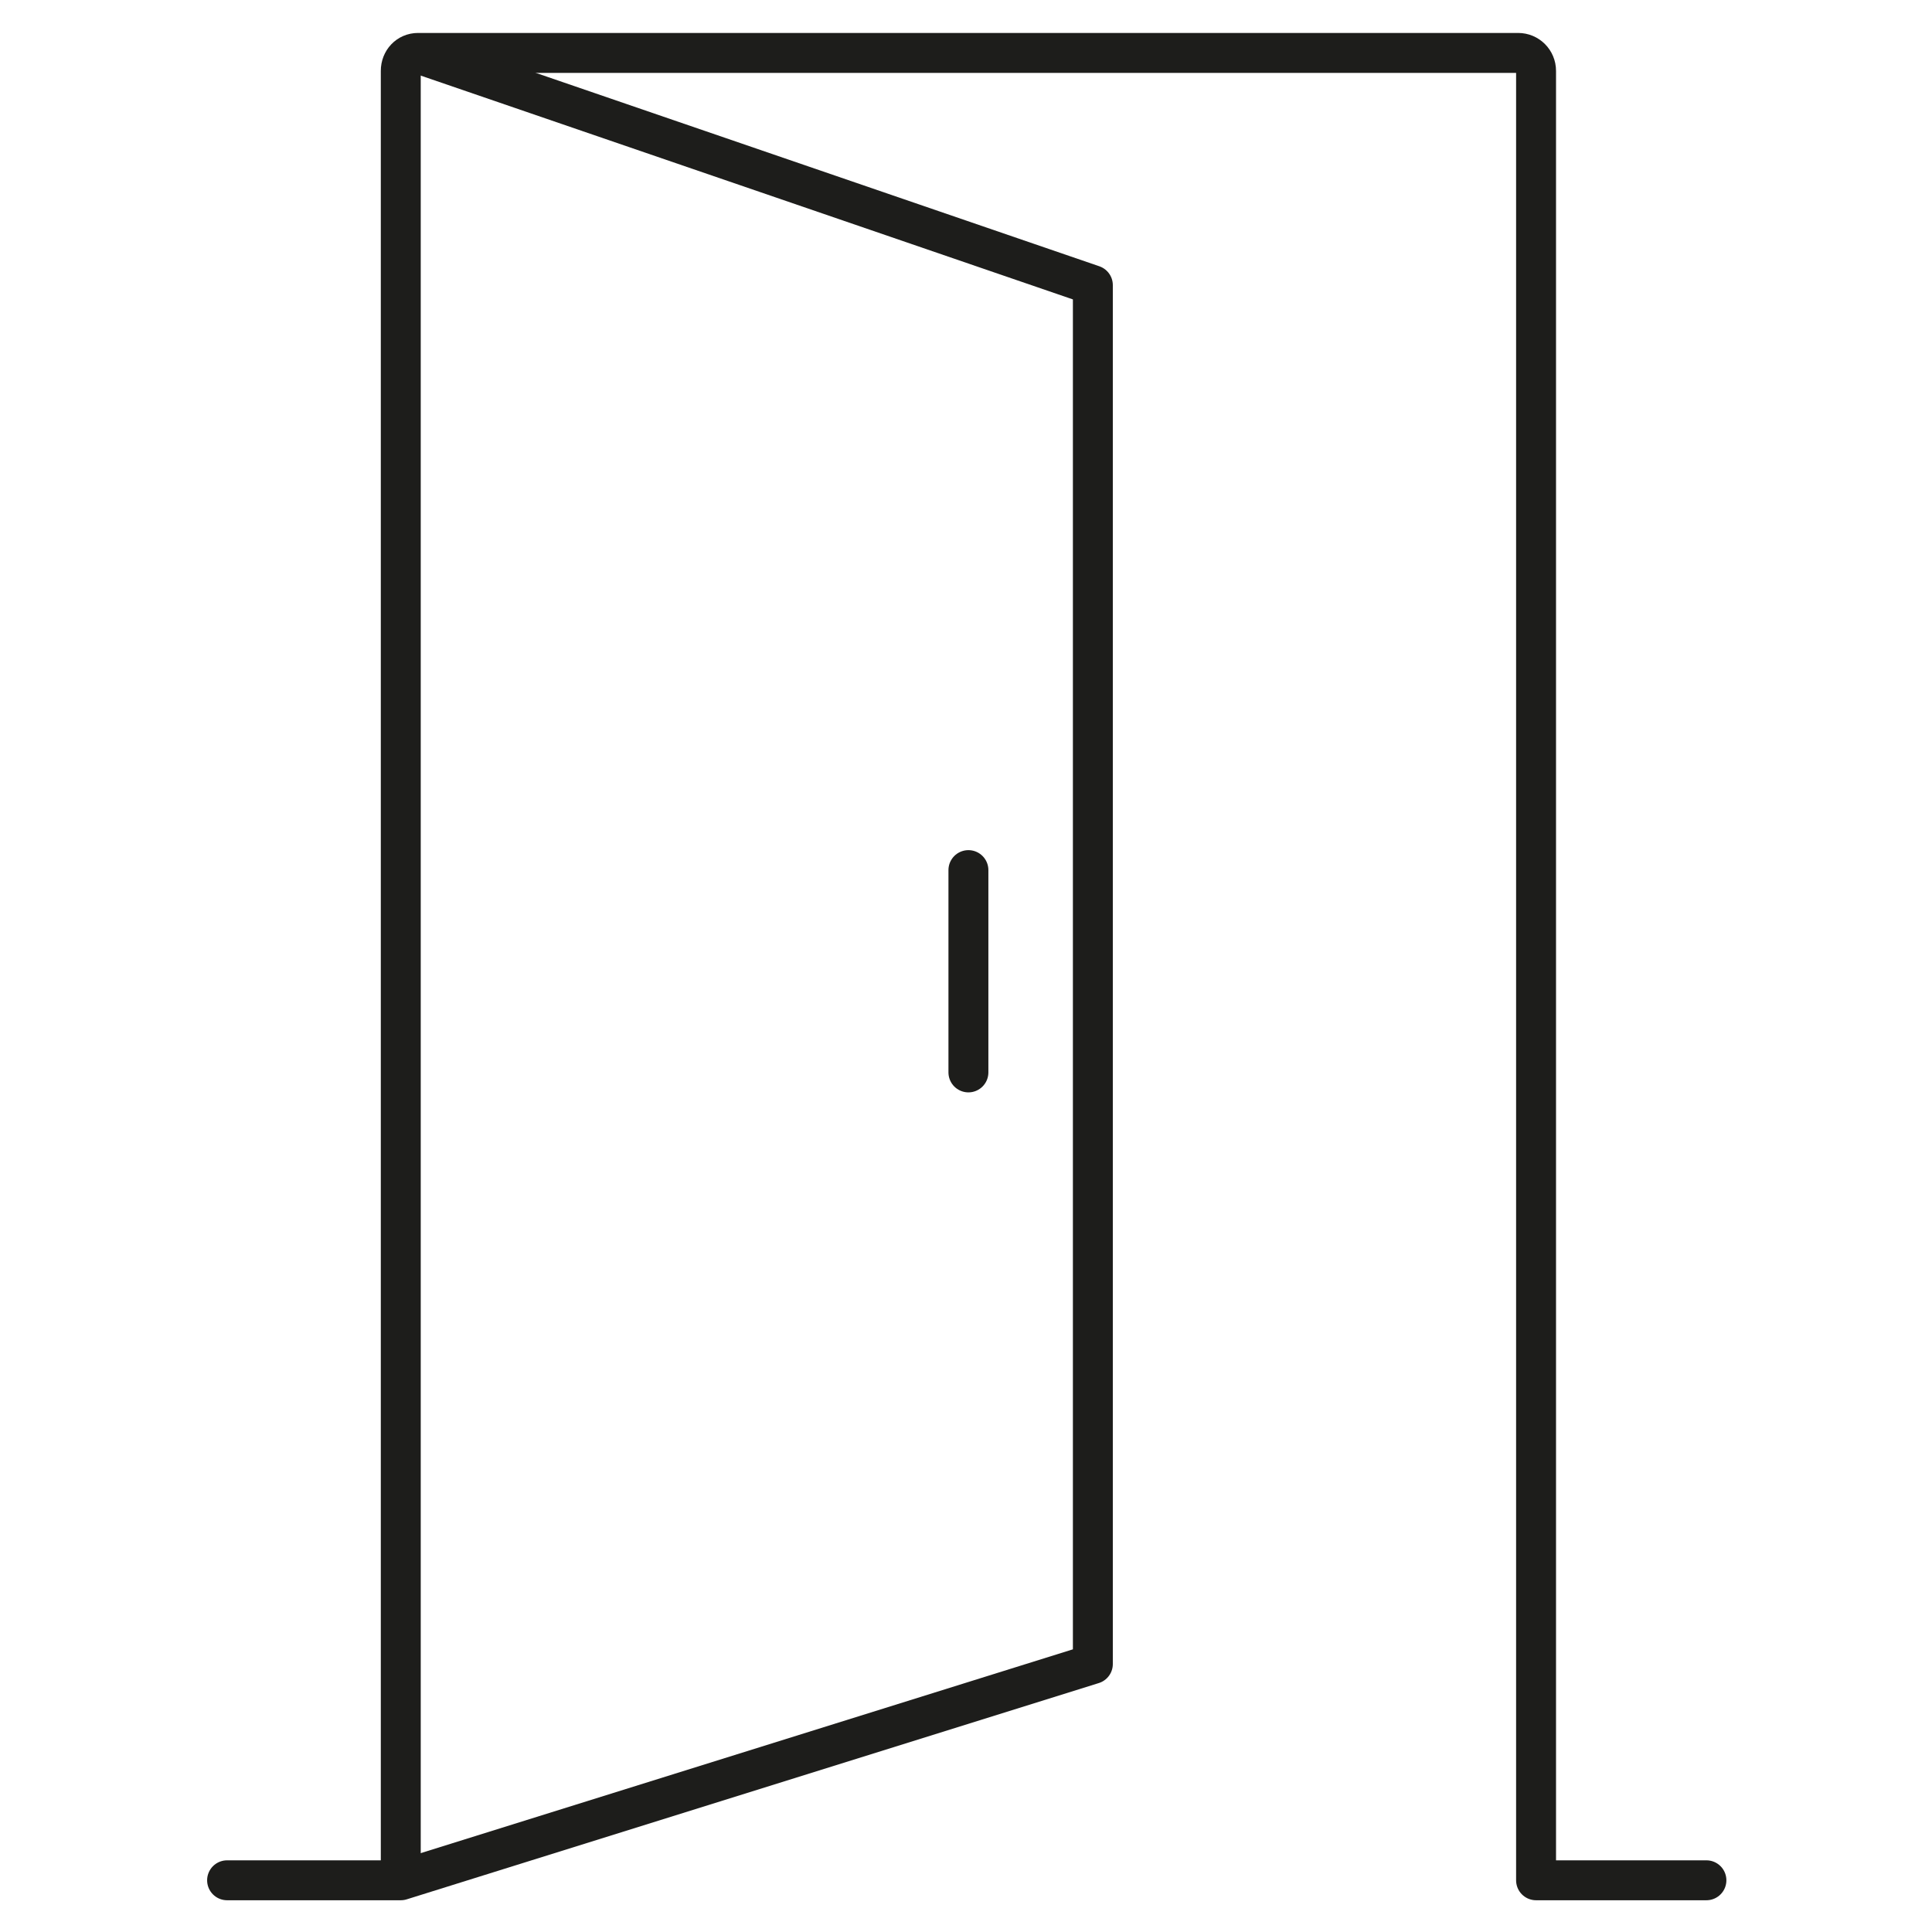
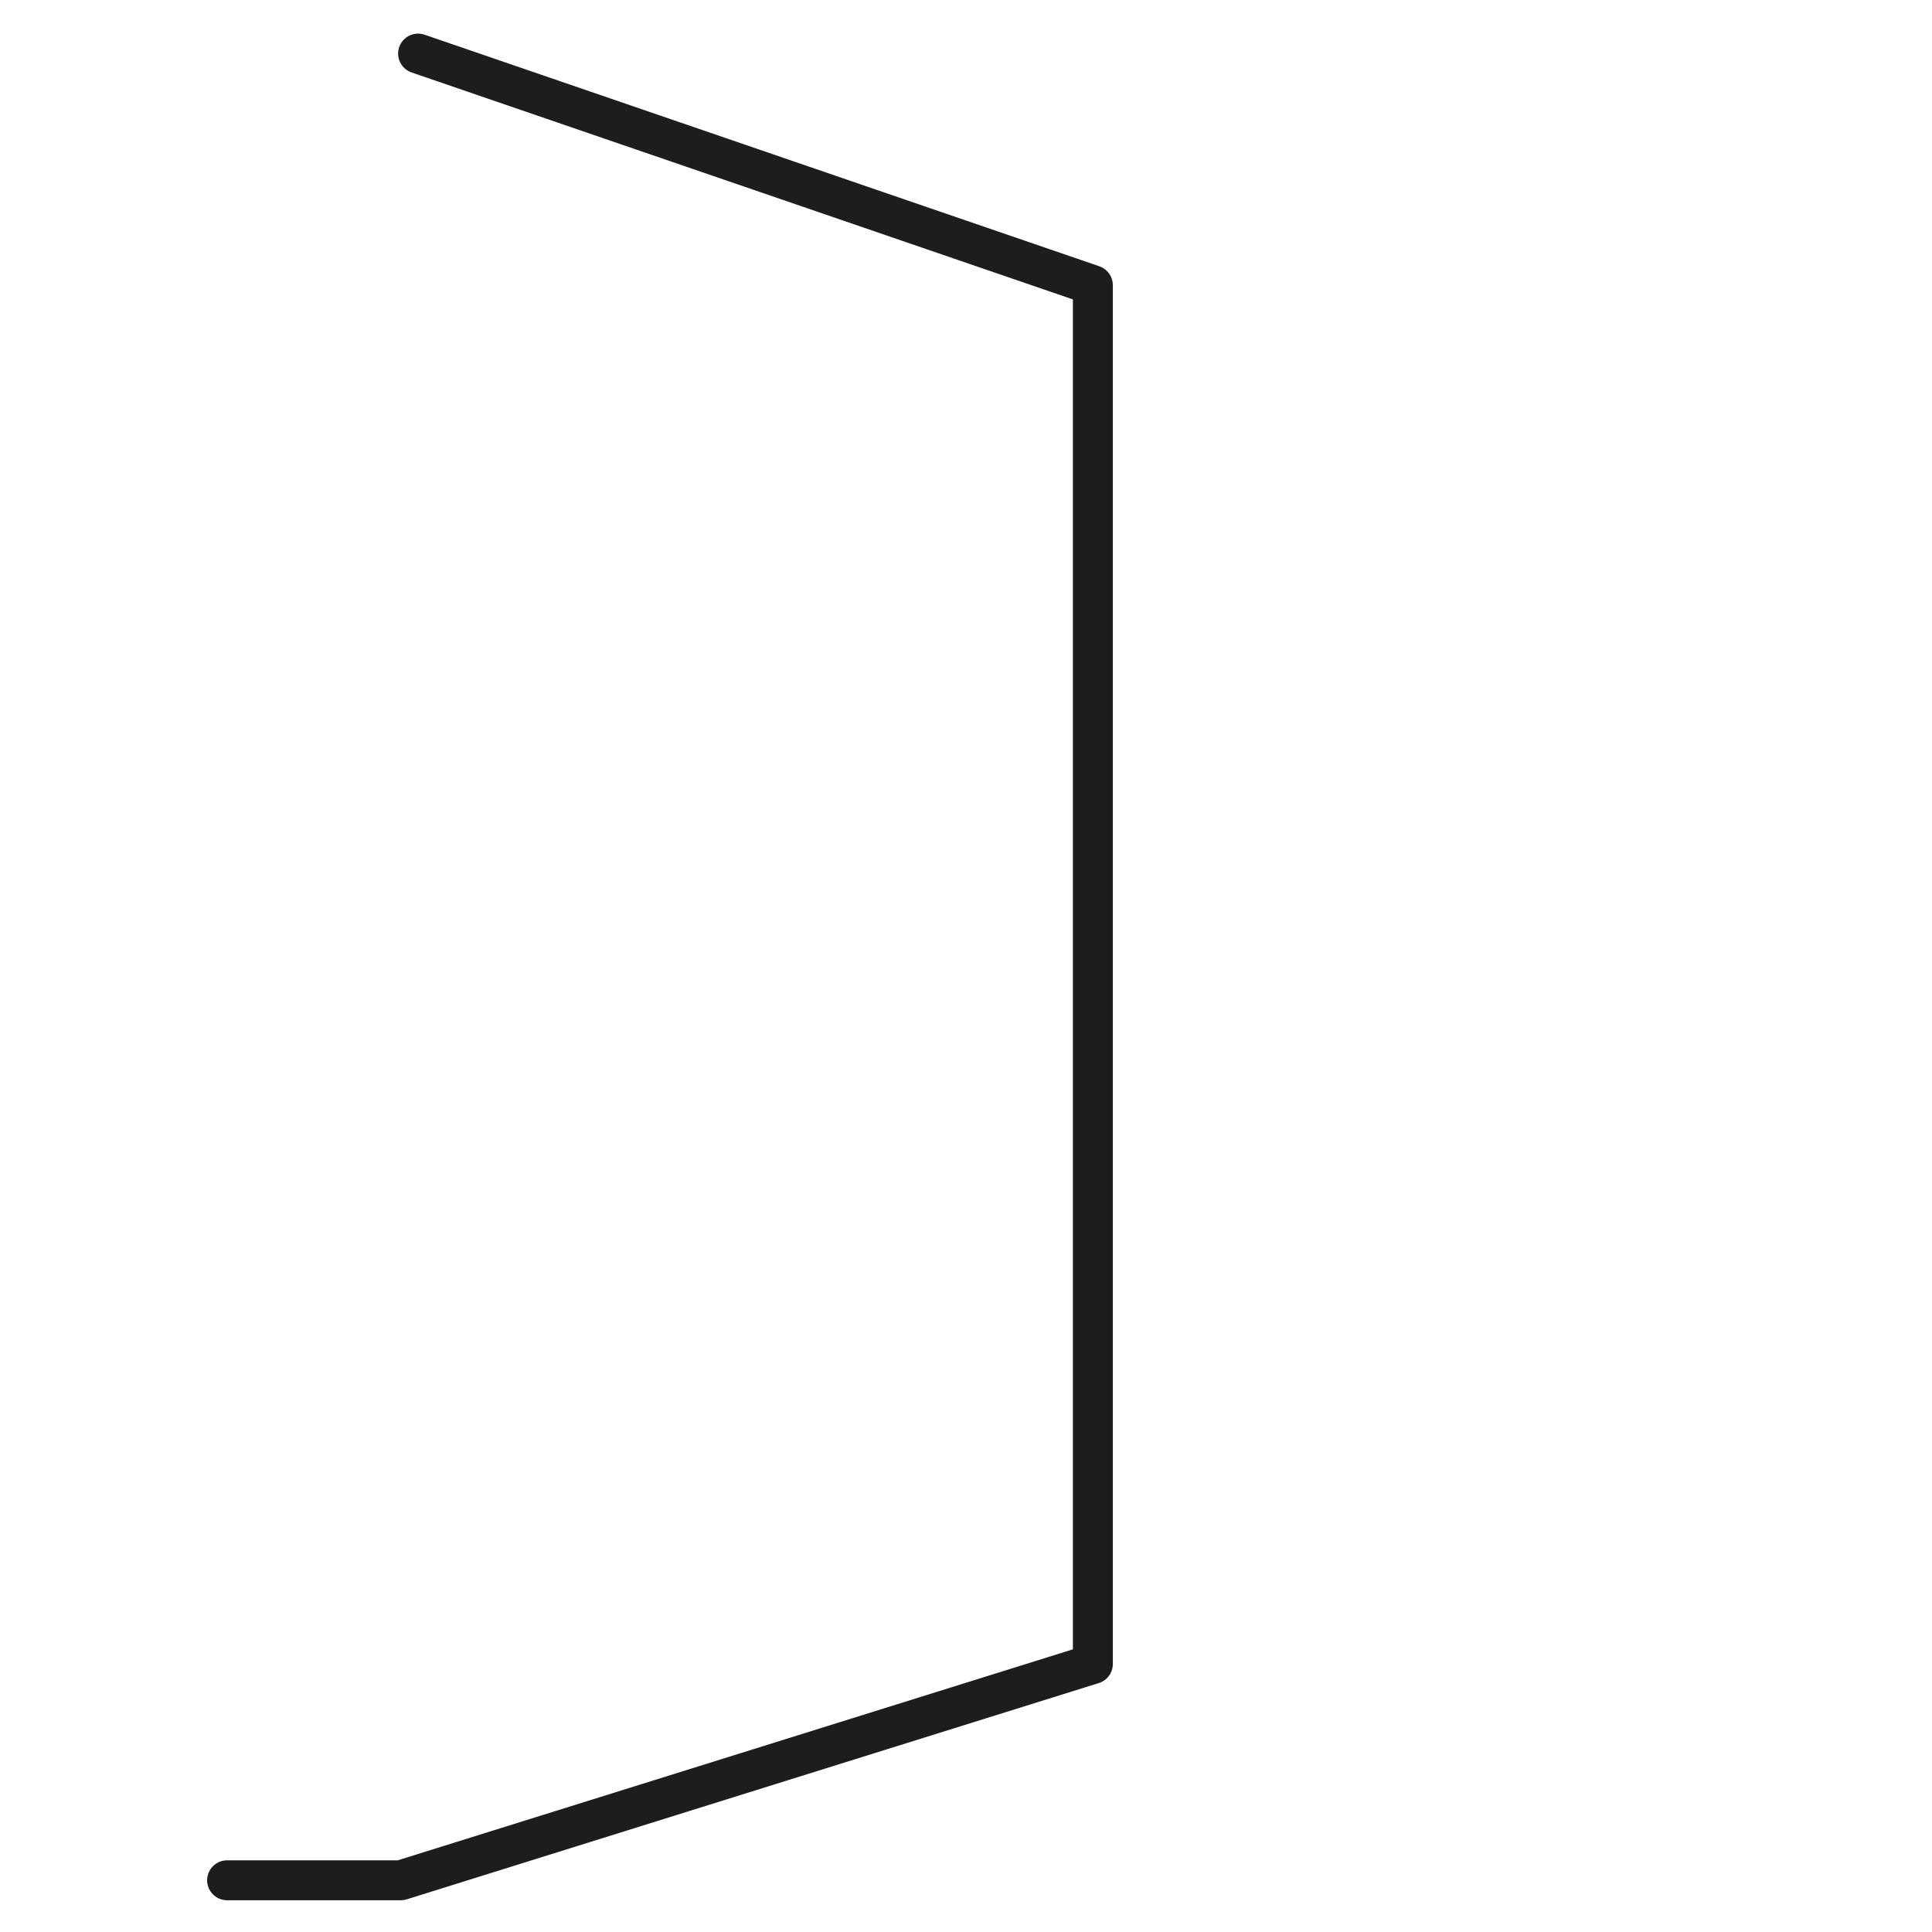
<svg xmlns="http://www.w3.org/2000/svg" viewBox="0 0 72 72">
  <g id="Ebene_1" transform="matrix(0.248, 0, 0, 0.248, 17.062, 20.748)">
-     <line class="st0" x1="76.726" y1="47.09" x2="76.726" y2="77.49" style="fill: none; stroke: rgb(29, 29, 27); stroke-linecap: round; stroke-linejoin: round; stroke-width: 6;" />
-     <path class="st0" d="M 187.626 198.89 L 162.026 198.89 L 162.026 -73.01 C 162.026 -74.51 160.826 -75.71 159.326 -75.71 L -5.974 -75.71 C -7.474 -75.71 -8.574 -74.51 -8.574 -73.01 L -8.574 197.99" style="fill: none; stroke: rgb(29, 29, 27); stroke-linecap: round; stroke-linejoin: round; stroke-width: 6;" />
    <polyline class="st0" points="-34.674 198.89 -8.574 198.89 95.426 166.39 95.426 -40.81 -5.974 -75.61" style="fill: none; stroke: rgb(29, 29, 27); stroke-linecap: round; stroke-linejoin: round; stroke-width: 6;" />
  </g>
</svg>